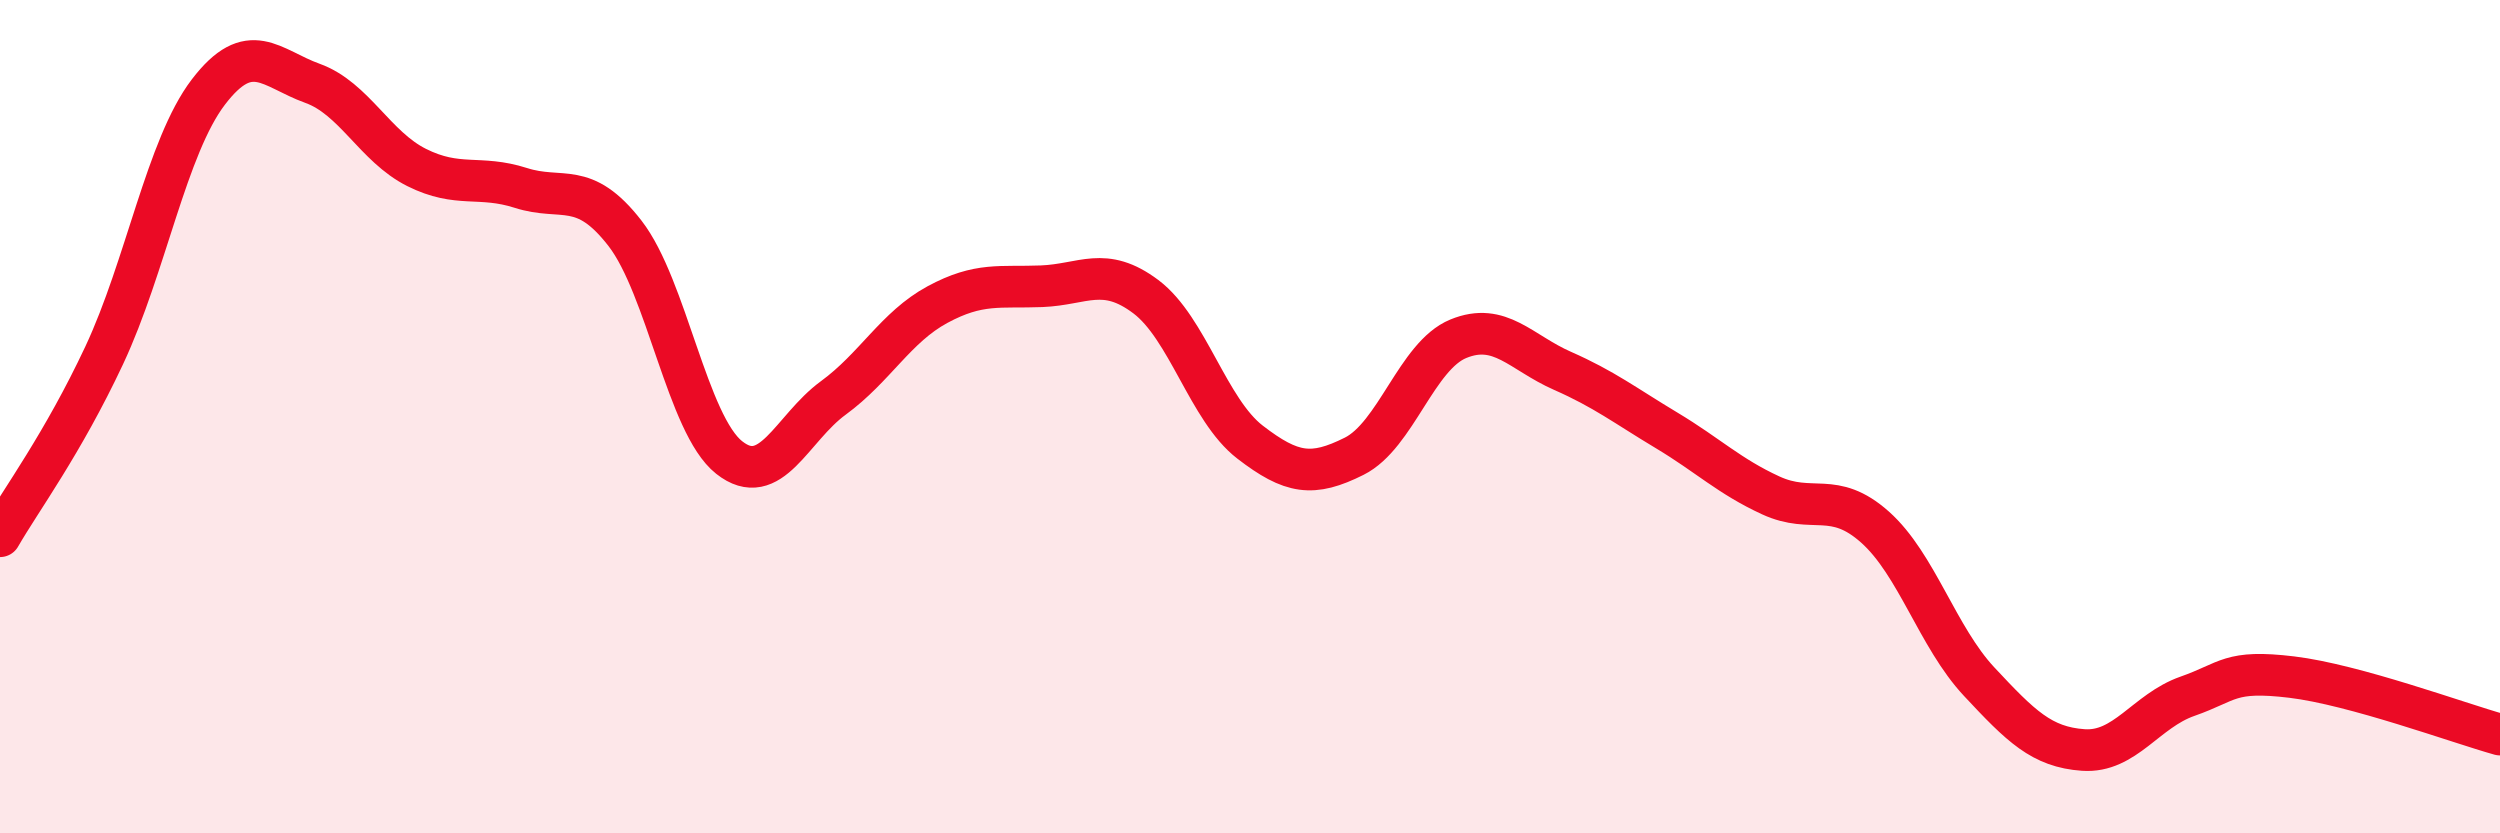
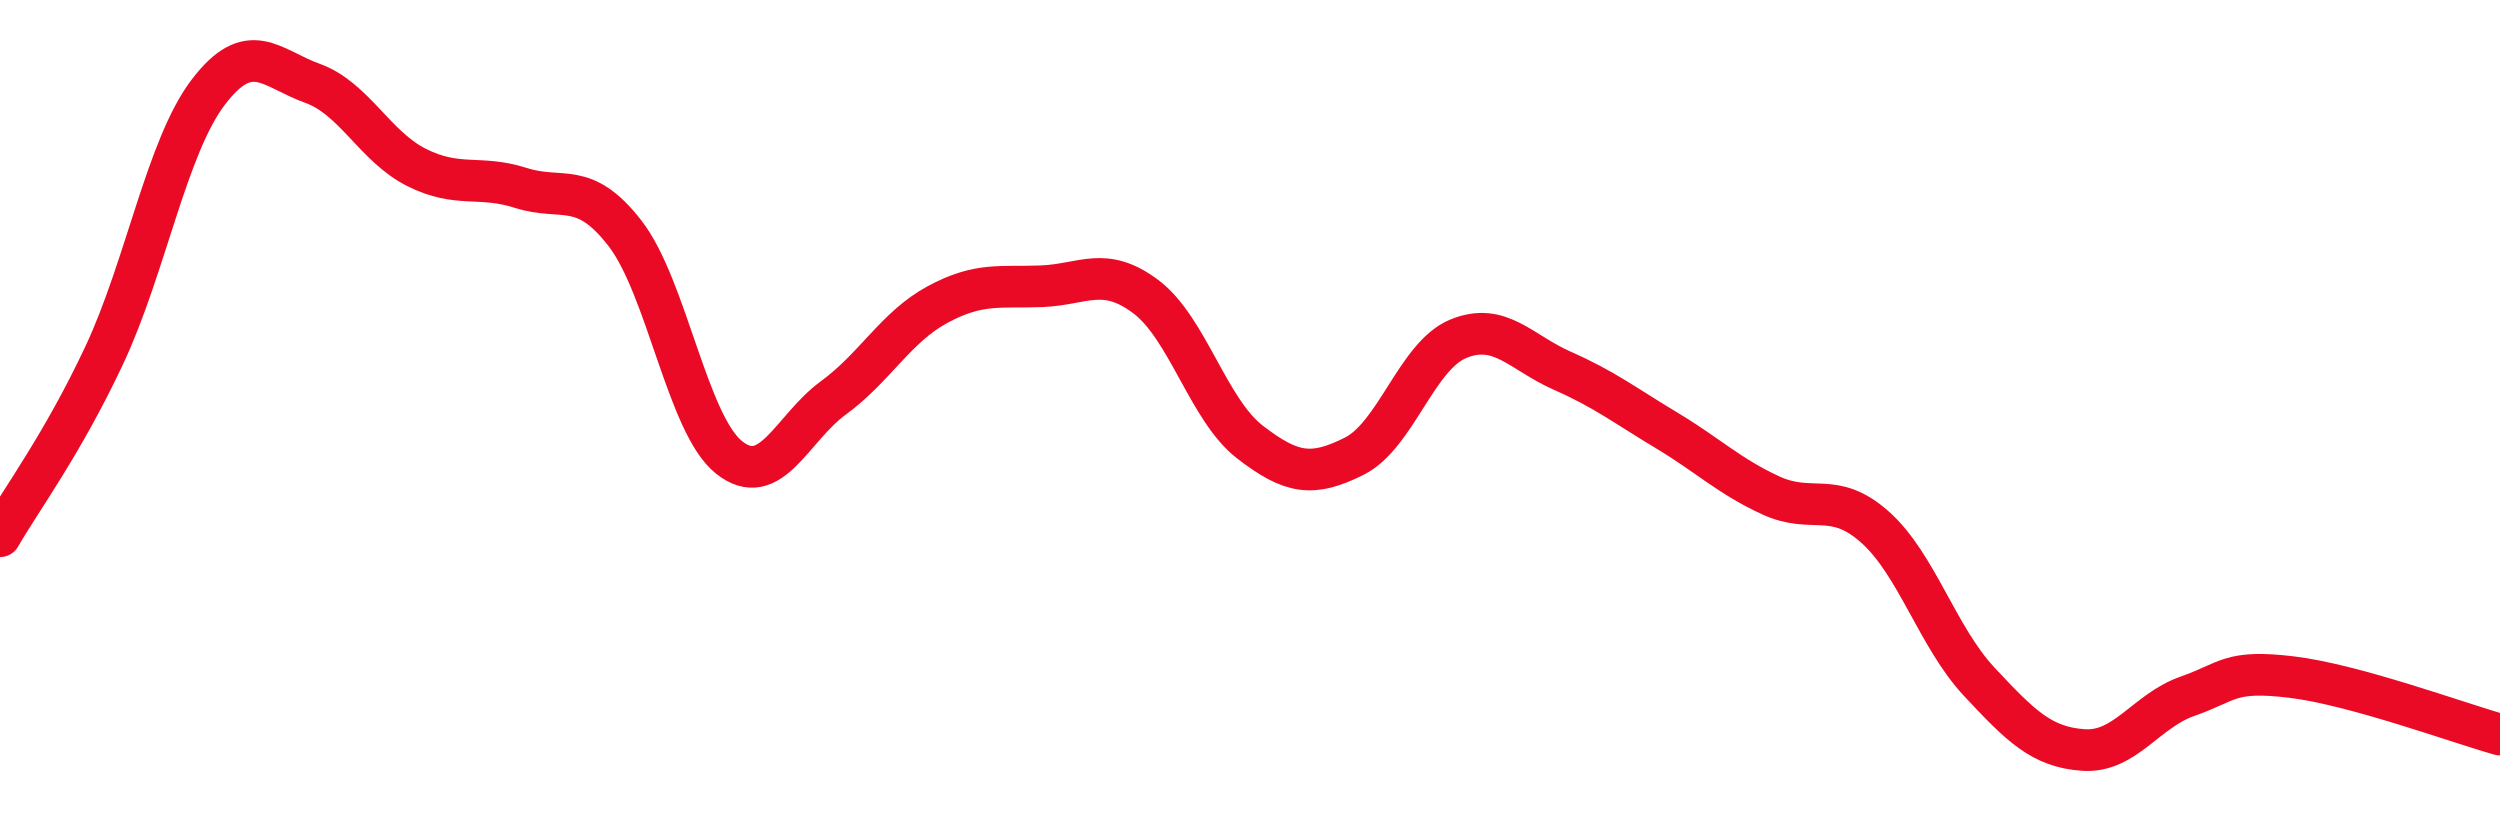
<svg xmlns="http://www.w3.org/2000/svg" width="60" height="20" viewBox="0 0 60 20">
-   <path d="M 0,12.87 C 0.5,12 1.5,10.66 2.5,8.53 C 3.5,6.4 4,3.52 5,2.21 C 6,0.9 6.5,1.64 7.5,2 C 8.5,2.36 9,3.52 10,4.02 C 11,4.52 11.5,4.19 12.5,4.51 C 13.5,4.83 14,4.31 15,5.6 C 16,6.89 16.5,10.19 17.5,10.98 C 18.5,11.77 19,10.28 20,9.55 C 21,8.82 21.5,7.85 22.5,7.31 C 23.5,6.77 24,6.91 25,6.87 C 26,6.83 26.5,6.37 27.5,7.12 C 28.5,7.87 29,9.84 30,10.61 C 31,11.38 31.5,11.45 32.5,10.95 C 33.5,10.45 34,8.54 35,8.13 C 36,7.72 36.5,8.46 37.5,8.9 C 38.5,9.34 39,9.73 40,10.33 C 41,10.93 41.5,11.43 42.5,11.89 C 43.5,12.35 44,11.76 45,12.65 C 46,13.54 46.5,15.29 47.5,16.36 C 48.5,17.43 49,17.93 50,18 C 51,18.07 51.5,17.06 52.5,16.71 C 53.5,16.36 53.5,16.07 55,16.25 C 56.5,16.43 59,17.35 60,17.63L60 20L0 20Z" fill="#EB0A25" opacity="0.1" stroke-linecap="round" stroke-linejoin="round" />
  <path d="M 0,12.87 C 0.5,12 1.5,10.66 2.5,8.53 C 3.5,6.4 4,3.52 5,2.21 C 6,0.9 6.5,1.64 7.5,2 C 8.5,2.36 9,3.52 10,4.02 C 11,4.52 11.5,4.19 12.5,4.51 C 13.5,4.83 14,4.31 15,5.6 C 16,6.89 16.5,10.19 17.5,10.98 C 18.5,11.77 19,10.28 20,9.55 C 21,8.82 21.5,7.85 22.5,7.31 C 23.5,6.77 24,6.91 25,6.87 C 26,6.83 26.5,6.37 27.5,7.12 C 28.5,7.87 29,9.84 30,10.61 C 31,11.38 31.5,11.45 32.5,10.95 C 33.5,10.45 34,8.54 35,8.13 C 36,7.72 36.5,8.46 37.5,8.9 C 38.5,9.34 39,9.73 40,10.33 C 41,10.93 41.5,11.43 42.5,11.89 C 43.5,12.35 44,11.76 45,12.65 C 46,13.54 46.5,15.29 47.5,16.36 C 48.5,17.43 49,17.93 50,18 C 51,18.07 51.5,17.06 52.5,16.71 C 53.5,16.36 53.5,16.07 55,16.25 C 56.5,16.43 59,17.35 60,17.63" stroke="#EB0A25" stroke-width="1" fill="none" stroke-linecap="round" stroke-linejoin="round" />
</svg>